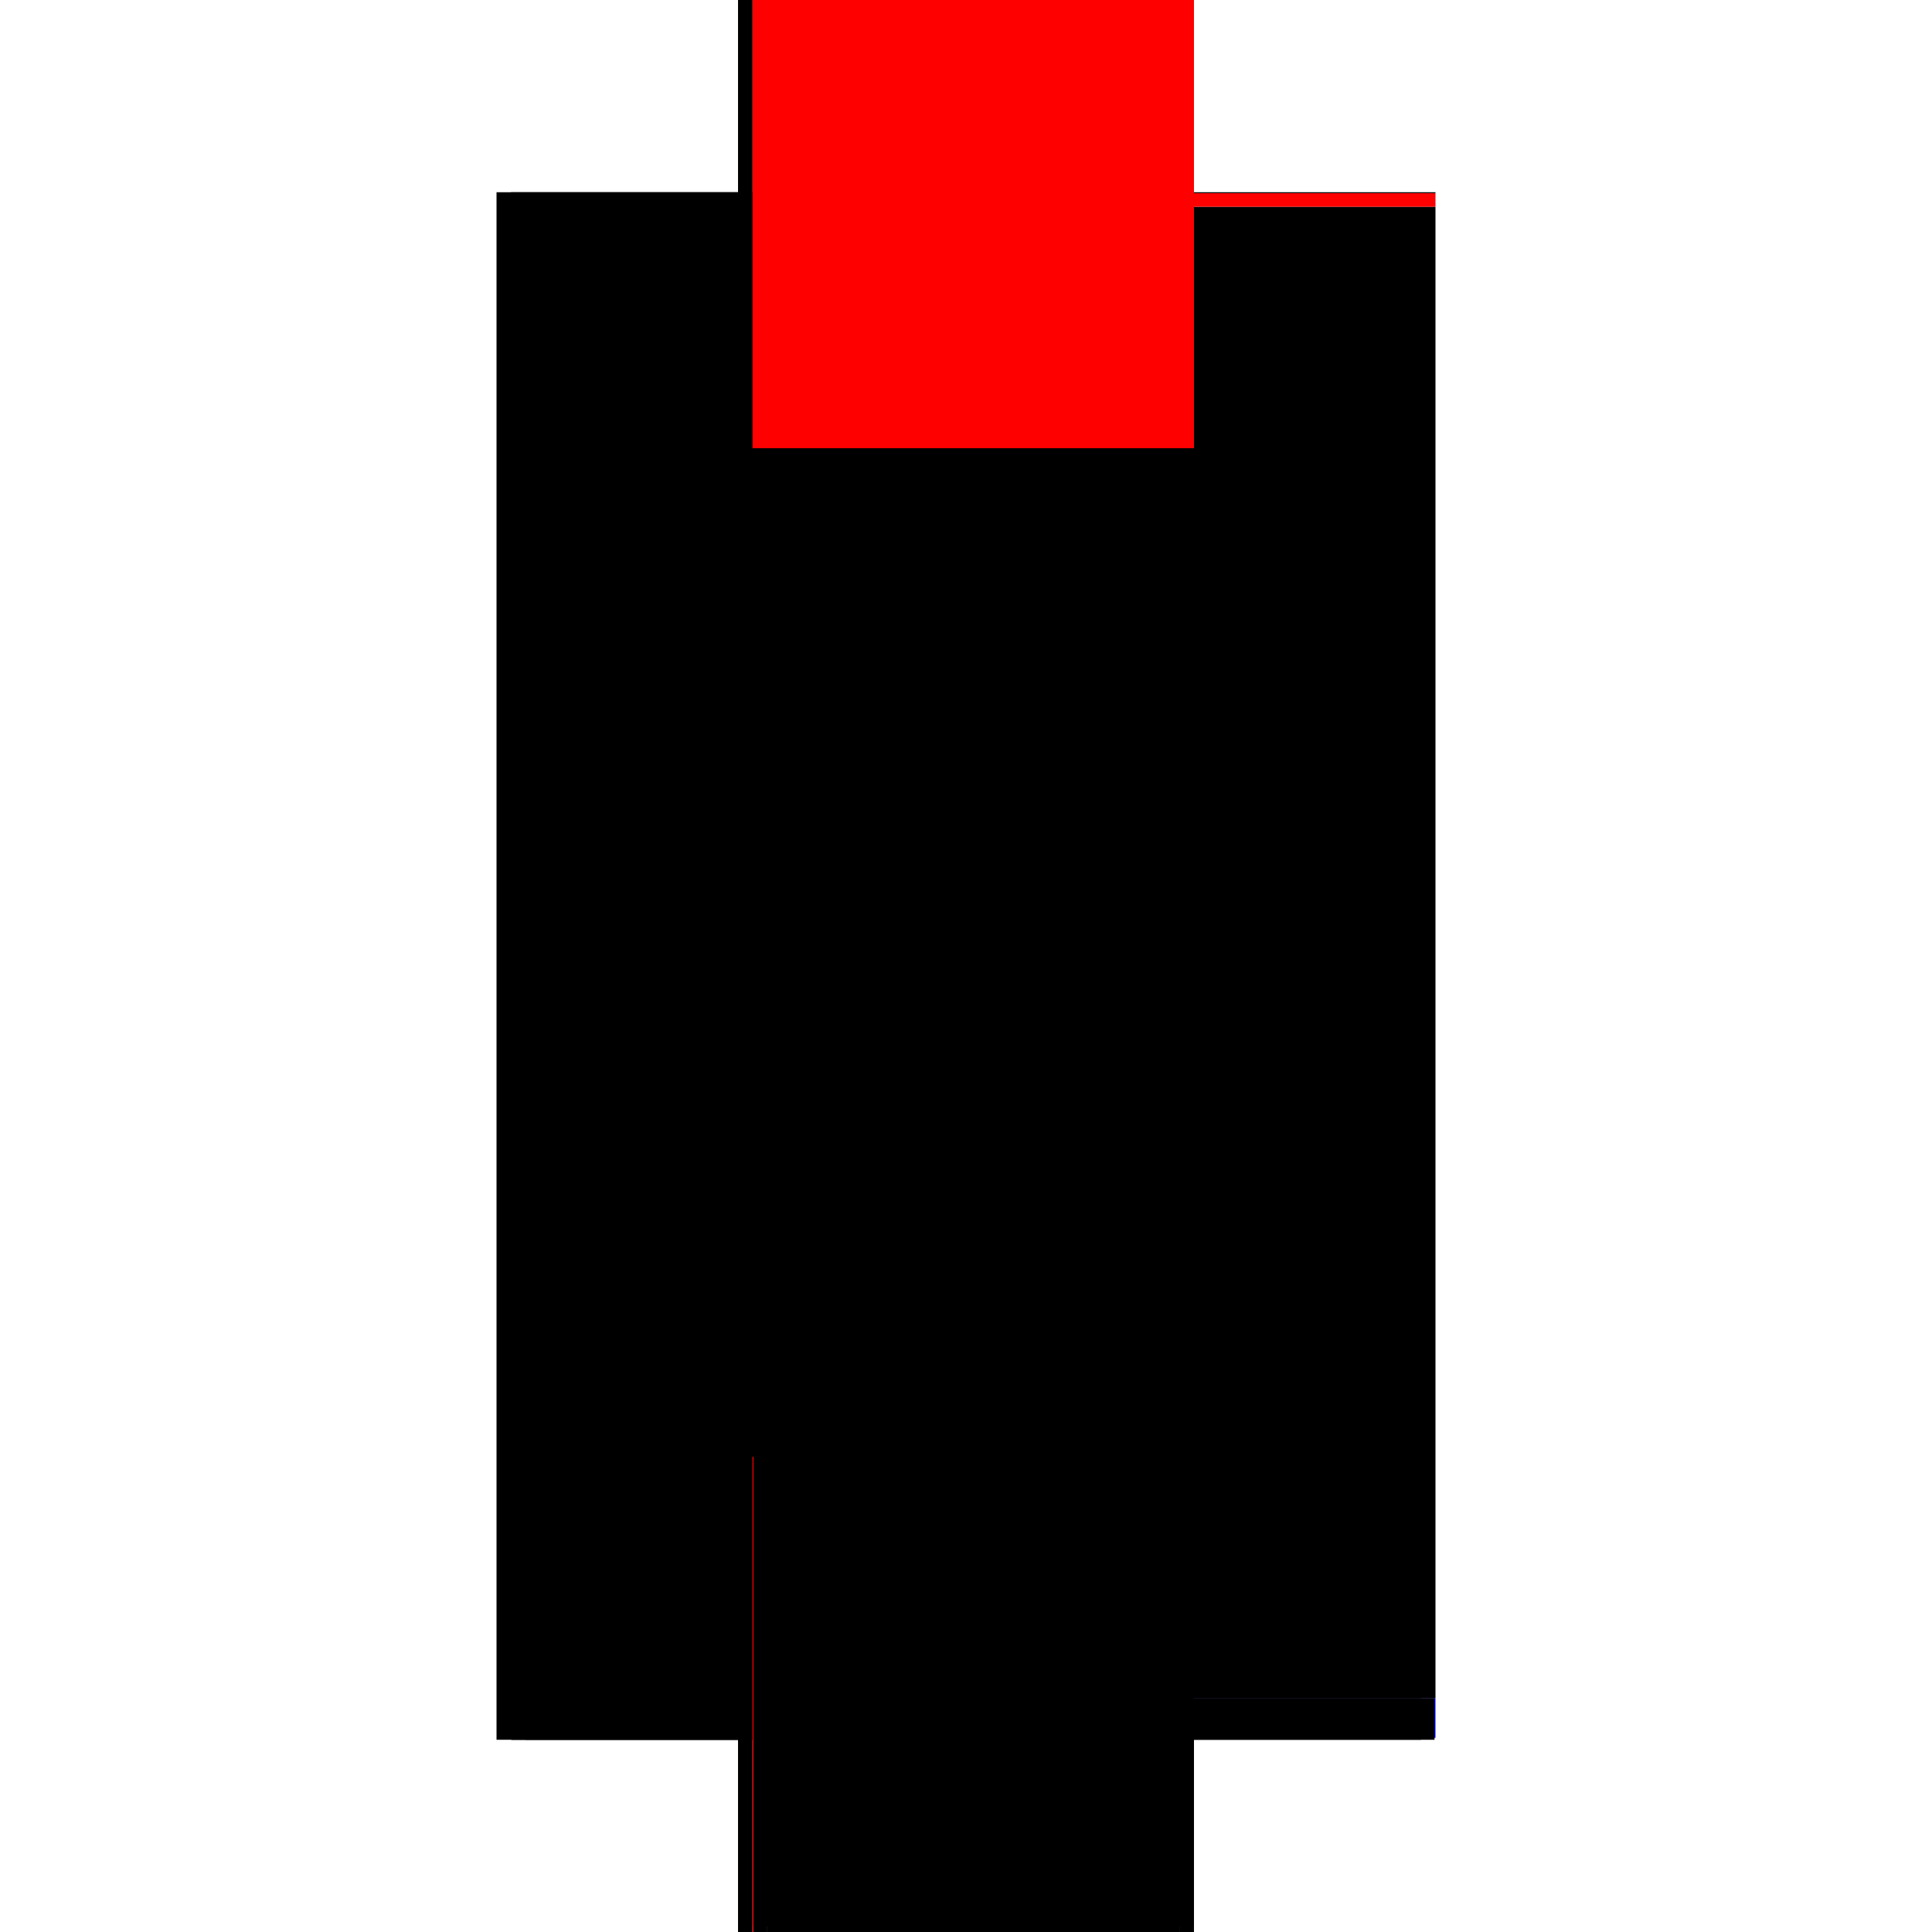
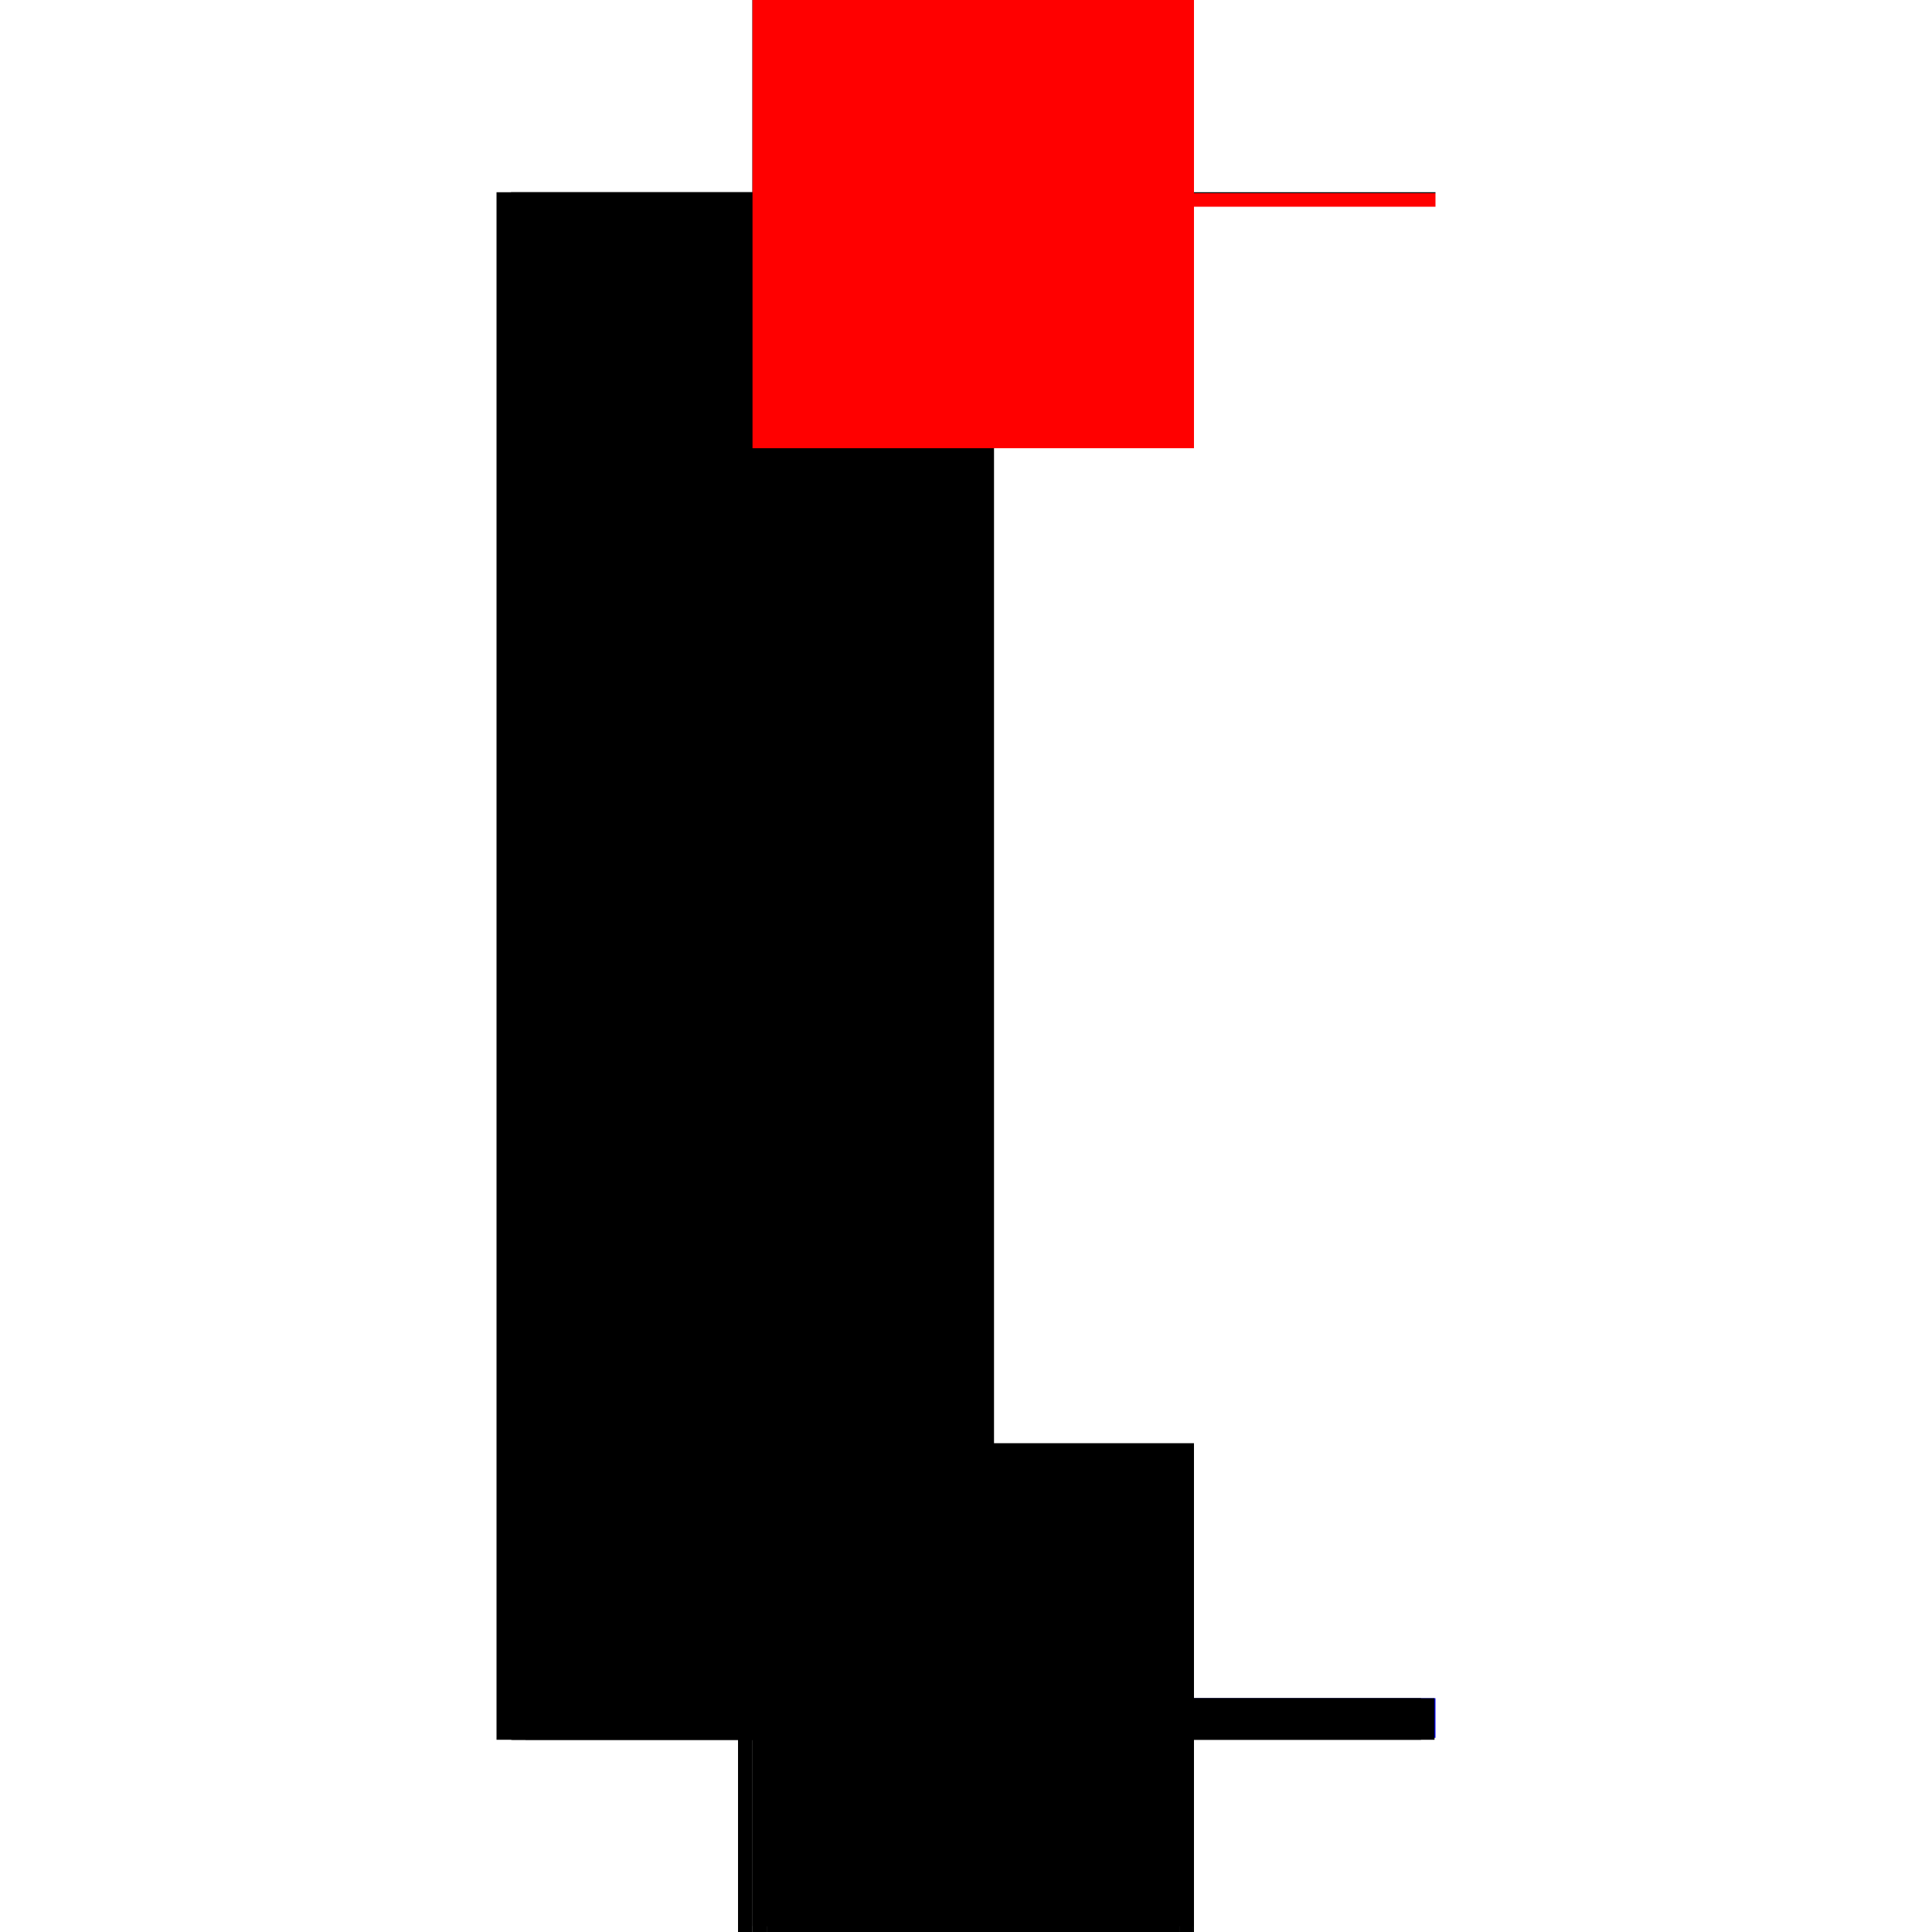
<svg xmlns="http://www.w3.org/2000/svg" baseProfile="full" height="100%" version="1.1" viewBox="-1,-1,2,2" width="100%">
  <defs>
    <style type="text/css">.vectorEffectClass {vector-effect: non-scaling-stroke;}</style>
  </defs>
  <line class="vectorEffectClass" fill="none" stroke="black" stroke-width="0.5" x1="-0.236" x2="-0.236" y1="0.801" y2="-0.801" />
  <line class="vectorEffectClass" fill="none" stroke="black" stroke-width="0.5" x1="-0.221" x2="-0.221" y1="0.744" y2="-0.786" />
-   <line class="vectorEffectClass" fill="none" stroke="black" stroke-width="0.5" x1="0.236" x2="0.236" y1="0.744" y2="-0.786" />
  <line class="vectorEffectClass" fill="none" stroke="black" stroke-width="0.5" x1="-0.221" x2="0.236" y1="-0.801" y2="-0.801" />
  <line class="vectorEffectClass" fill="none" stroke="black" stroke-width="0.5" x1="-0.206" x2="0.221" y1="0.801" y2="0.801" />
  <line class="vectorEffectClass" fill="none" stroke="black" stroke-width="0.5" x1="-0.221" x2="-0.221" y1="0.801" y2="0.758" />
  <line class="vectorEffectClass" fill="none" stroke="blue" stroke-width="0.5" x1="0.236" x2="0.236" y1="0.799" y2="0.758" />
-   <line class="vectorEffectClass" fill="none" stroke="black" stroke-width="0.5" x1="-0.236" x2="-0.221" y1="-0.801" y2="-0.801" />
  <line class="vectorEffectClass" fill="none" stroke="black" stroke-width="0.5" x1="-0.236" x2="-0.221" y1="0.801" y2="0.801" />
  <line class="vectorEffectClass" fill="none" stroke="black" stroke-width="0.5" x1="-0.221" x2="-0.221" y1="0.758" y2="0.744" />
  <line class="vectorEffectClass" fill="none" stroke="black" stroke-width="0.5" x1="-0.221" x2="-0.221" y1="-0.786" y2="-0.8" />
-   <line class="vectorEffectClass" fill="none" stroke="black" stroke-width="0.5" x1="0.236" x2="0.236" y1="0.758" y2="0.744" />
  <line class="vectorEffectClass" fill="none" stroke="red" stroke-width="0.5" x1="0.236" x2="0.236" y1="-0.786" y2="-0.8" />
  <line class="vectorEffectClass" fill="none" stroke="black" stroke-width="0.5" x1="-0.22" x2="-0.206" y1="0.801" y2="0.801" />
  <line class="vectorEffectClass" fill="none" stroke="black" stroke-width="0.5" x1="0.221" x2="0.235" y1="0.801" y2="0.801" />
  <line class="vectorEffectClass" fill="none" stroke="black" stroke-width="0.5" x1="-0.221" x2="-0.221" y1="-0.8" y2="-0.801" />
  <line class="vectorEffectClass" fill="none" stroke="black" stroke-width="0.5" x1="0.236" x2="0.236" y1="-0.8" y2="-0.801" />
  <line class="vectorEffectClass" fill="none" stroke="black" stroke-width="0.5" x1="-0.221" x2="-0.22" y1="0.801" y2="0.801" />
  <line class="vectorEffectClass" fill="none" stroke="black" stroke-width="0.5" x1="0.235" x2="0.236" y1="0.801" y2="0.801" />
  <line class="vectorEffectClass" fill="none" stroke="black" stroke-dasharray="5.0 5.0" stroke-width="0.5" x1="-0.221" x2="0.236" y1="0.744" y2="0.744" />
  <line class="vectorEffectClass" fill="none" stroke="black" stroke-dasharray="5.0 5.0" stroke-width="0.5" x1="-0.221" x2="0.236" y1="-0.8" y2="-0.8" />
  <line class="vectorEffectClass" fill="none" stroke="red" stroke-dasharray="5.0 5.0" stroke-width="0.5" x1="-0.221" x2="0.236" y1="-0.786" y2="-0.786" />
  <line class="vectorEffectClass" fill="none" stroke="black" stroke-dasharray="5.0 5.0" stroke-width="0.5" x1="-0.206" x2="0.221" y1="0.758" y2="0.758" />
  <line class="vectorEffectClass" fill="none" stroke="black" stroke-dasharray="5.0 5.0" stroke-width="0.5" x1="-0.22" x2="-0.22" y1="0.801" y2="0.758" />
  <line class="vectorEffectClass" fill="none" stroke="black" stroke-dasharray="5.0 5.0" stroke-width="0.5" x1="-0.206" x2="-0.206" y1="0.801" y2="0.758" />
  <line class="vectorEffectClass" fill="none" stroke="black" stroke-dasharray="5.0 5.0" stroke-width="0.5" x1="0.221" x2="0.221" y1="0.801" y2="0.758" />
  <line class="vectorEffectClass" fill="none" stroke="black" stroke-dasharray="5.0 5.0" stroke-width="0.5" x1="0.235" x2="0.235" y1="0.801" y2="0.758" />
  <line class="vectorEffectClass" fill="none" stroke="black" stroke-dasharray="5.0 5.0" stroke-width="0.5" x1="-0.22" x2="-0.206" y1="0.758" y2="0.758" />
  <line class="vectorEffectClass" fill="none" stroke="black" stroke-dasharray="5.0 5.0" stroke-width="0.5" x1="0.221" x2="0.235" y1="0.758" y2="0.758" />
-   <line class="vectorEffectClass" fill="none" stroke="red" stroke-dasharray="5.0 5.0" stroke-width="0.5" x1="-0.221" x2="-0.22" y1="0.758" y2="0.758" />
  <line class="vectorEffectClass" fill="none" stroke="black" stroke-dasharray="5.0 5.0" stroke-width="0.5" x1="0.235" x2="0.236" y1="0.758" y2="0.758" />
</svg>